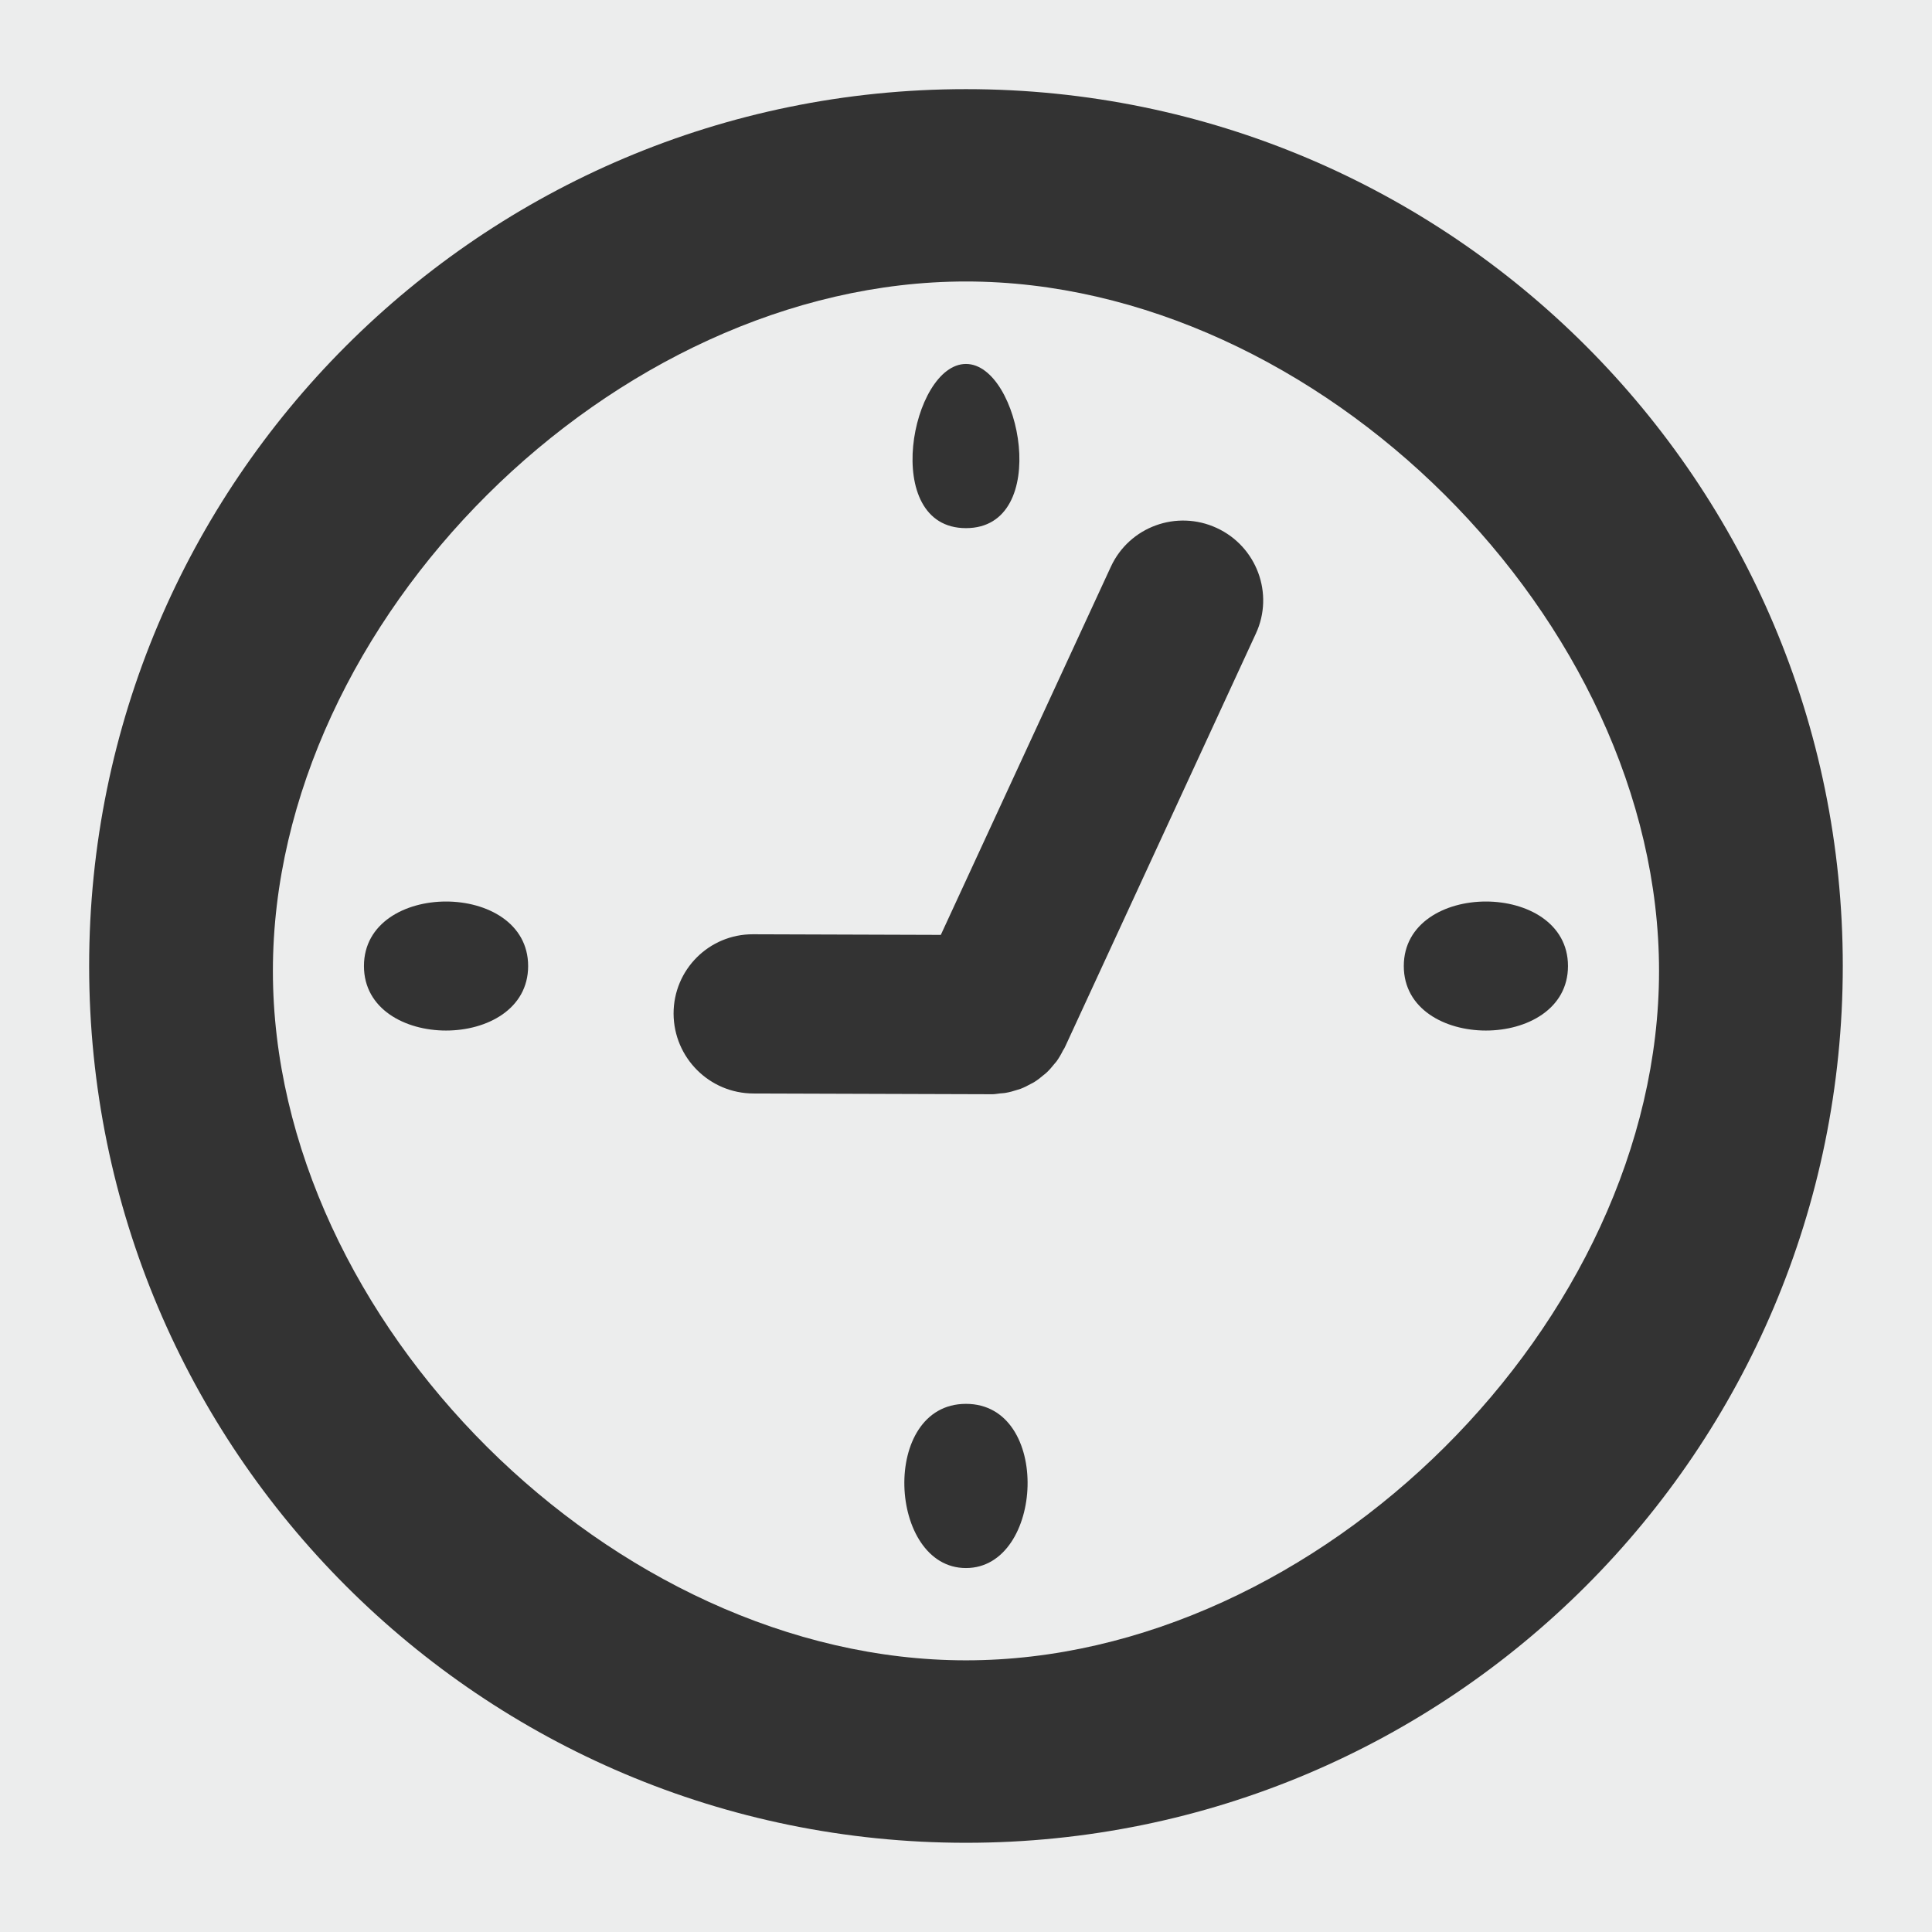
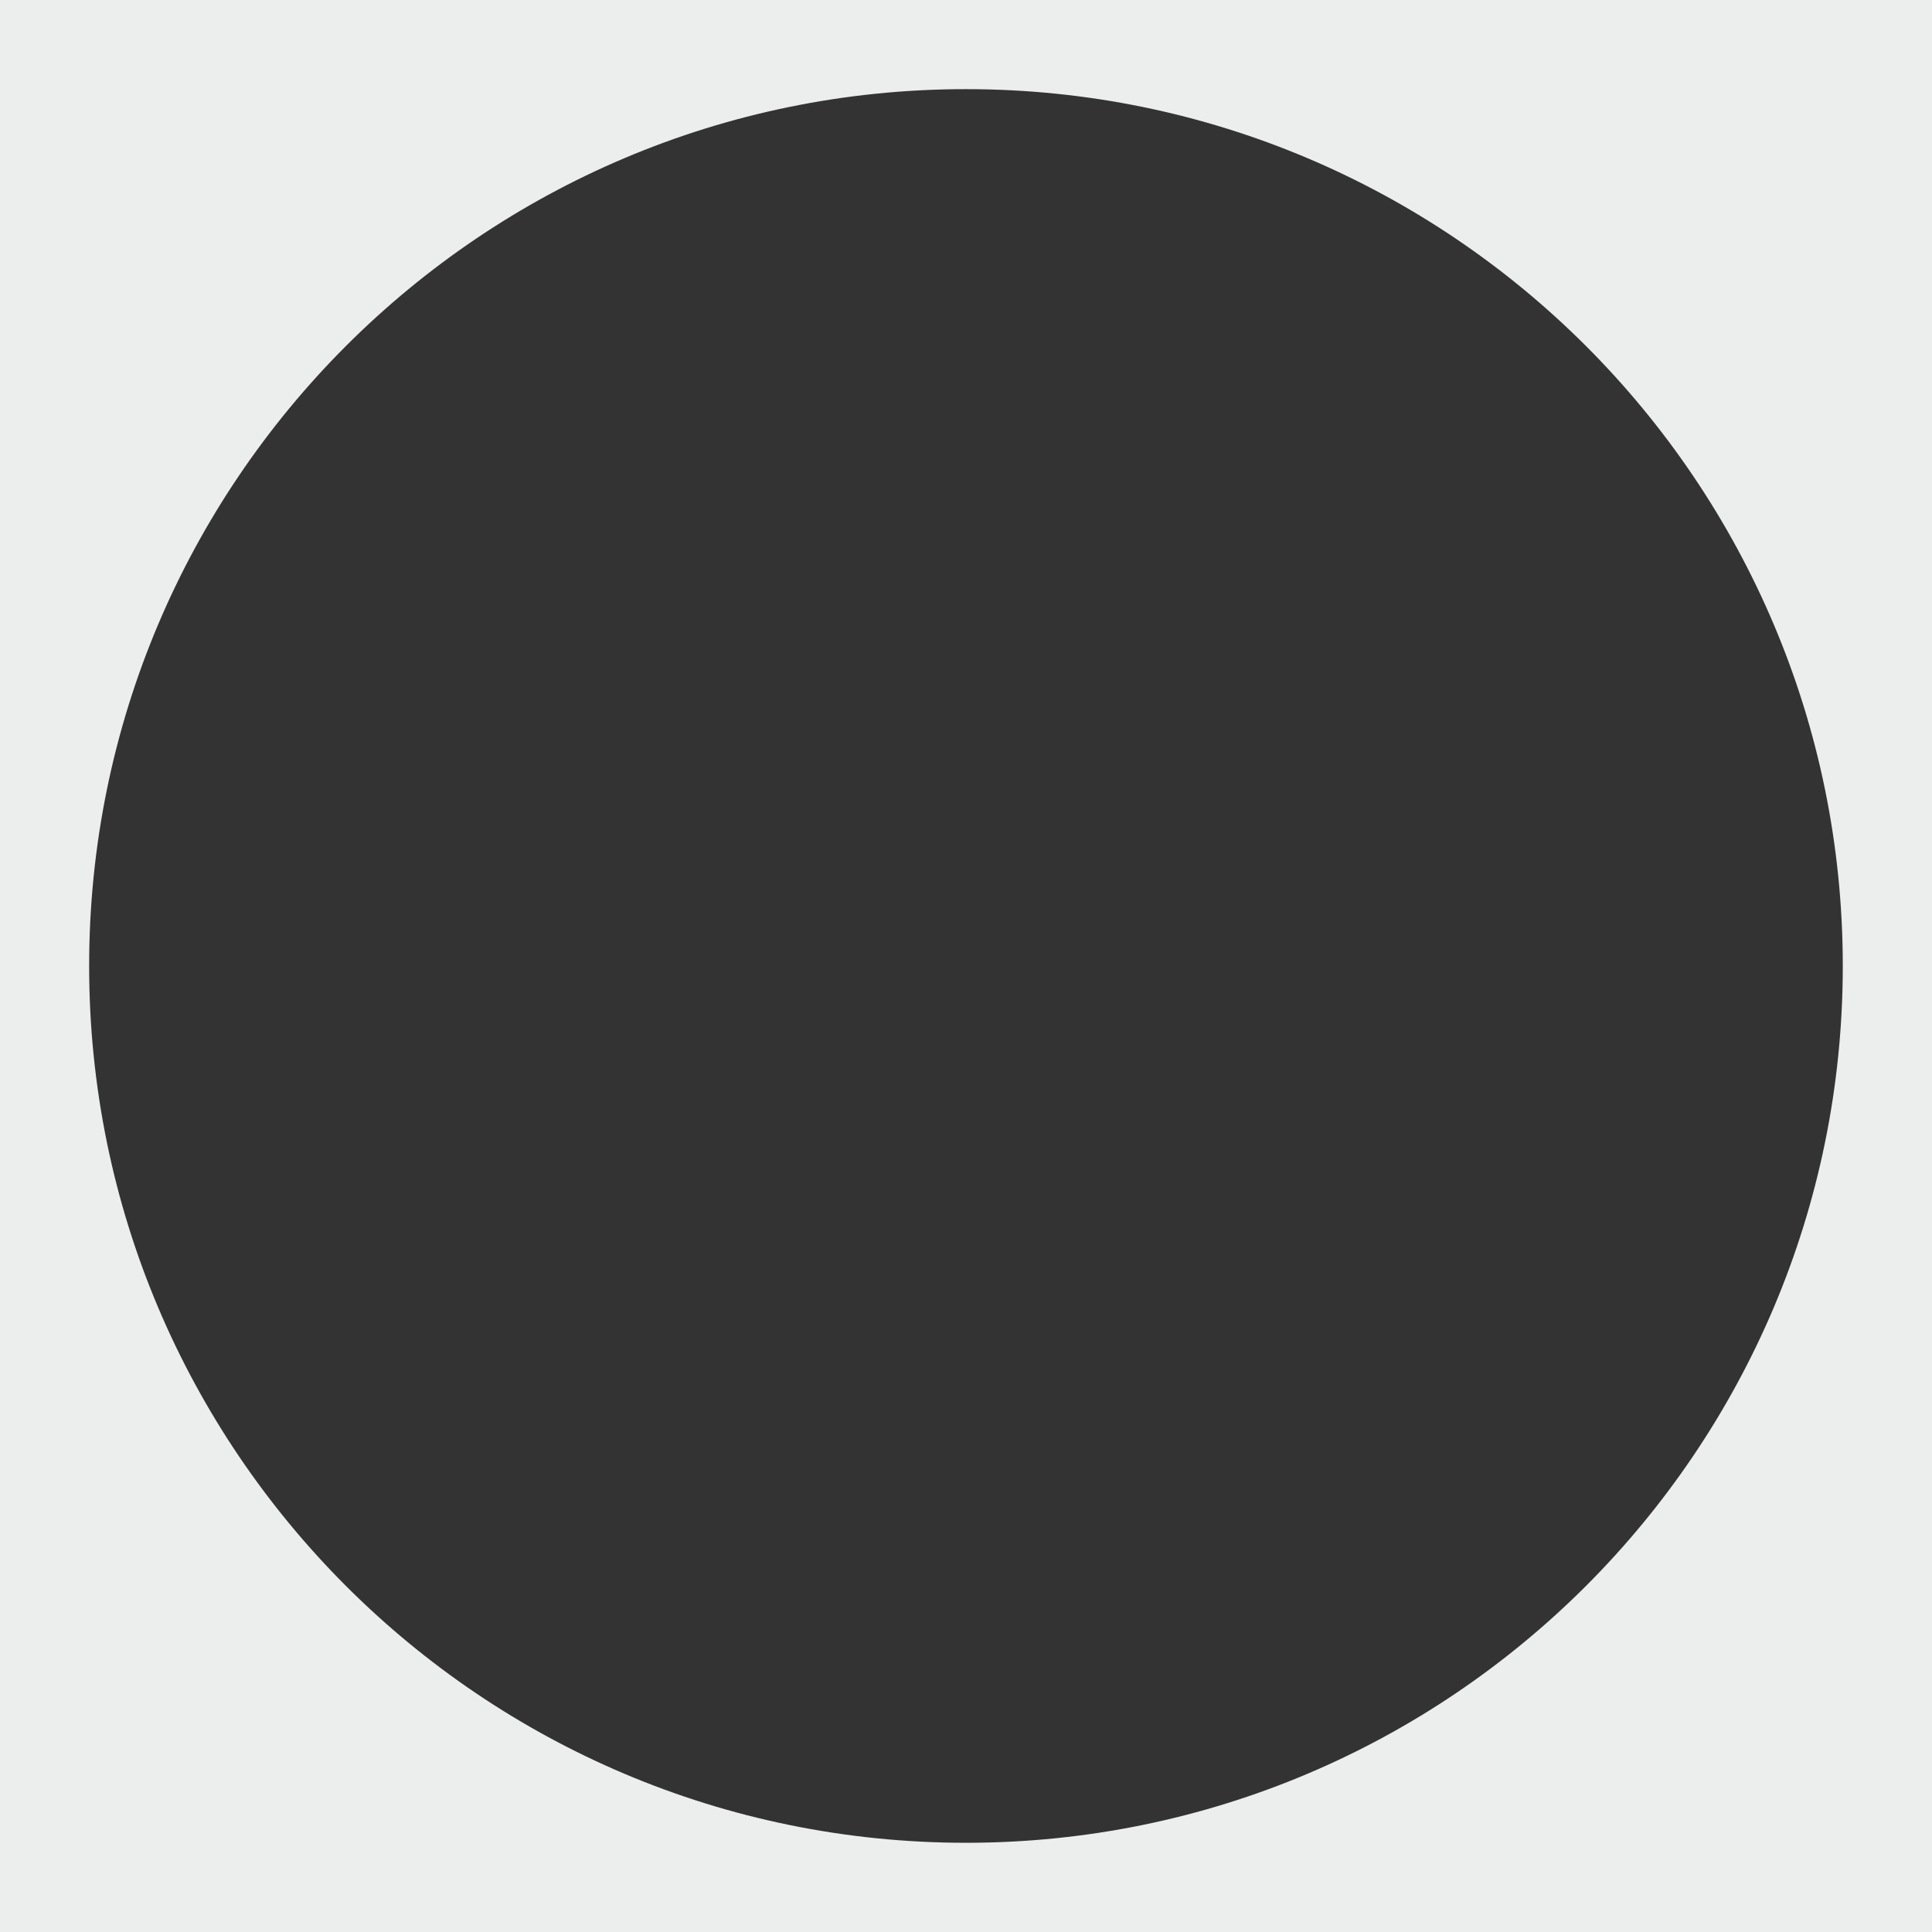
<svg xmlns="http://www.w3.org/2000/svg" version="1.1" id="timesheet_navbar" x="0px" y="0px" width="28.347px" height="28.347px" viewBox="0 0 28.347 28.347" enable-background="new 0 0 28.347 28.347" xml:space="preserve">
  <rect x="0" y="0" width="28.347" height="28.347" fill="#333333" stroke="none" />
  <g>
    <path fill-rule="evenodd" clip-rule="evenodd" fill="#ECEDED" d="M0,0v28.348h28.348V0H0z M14.173,27.038   c-7.105,0-12.865-5.76-12.865-12.865c0-7.104,5.76-12.865,12.865-12.865s12.865,5.761,12.865,12.865   C27.038,21.278,21.278,27.038,14.173,27.038z" />
-     <path fill-rule="evenodd" clip-rule="evenodd" fill="#ECEDED" d="M14.173,4.13C9,4.13,4.004,9.103,4.004,14.246   S9,24.361,14.173,24.361s10.169-4.972,10.169-10.115S19.346,4.13,14.173,4.13z M14.173,5.34c0.803,0,1.263,2.409,0,2.409   S13.37,5.34,14.173,5.34z M5.34,14.174c0-1.262,2.409-1.262,2.409,0S5.34,15.436,5.34,14.174z M14.173,23.007   c-1.147,0-1.263-2.409,0-2.409S15.32,23.007,14.173,23.007z M18.427,9.295l-2.79,6.043c-0.003,0.006-0.006,0.012-0.009,0.019   l-0.01,0.021c-0.006,0.013-0.015,0.022-0.021,0.034c-0.027,0.055-0.058,0.108-0.093,0.158c-0.012,0.016-0.025,0.029-0.037,0.044   c-0.035,0.044-0.072,0.087-0.114,0.126c-0.014,0.013-0.029,0.024-0.044,0.036c-0.043,0.037-0.087,0.071-0.135,0.101   c-0.016,0.01-0.031,0.017-0.047,0.025c-0.05,0.028-0.101,0.054-0.154,0.074c-0.019,0.007-0.036,0.011-0.055,0.017   c-0.052,0.017-0.104,0.032-0.159,0.041c-0.028,0.006-0.058,0.006-0.086,0.009c-0.037,0.004-0.074,0.012-0.113,0.012l-3.505-0.011   c-0.646-0.001-1.169-0.525-1.172-1.171c-0.001-0.646,0.521-1.167,1.165-1.165l2.756,0.009L16.3,8.313   c0.271-0.584,0.965-0.838,1.553-0.566C18.439,8.018,18.697,8.712,18.427,9.295z M20.597,14.174c0-1.262,2.409-1.262,2.409,0   S20.597,15.436,20.597,14.174z" />
  </g>
</svg>